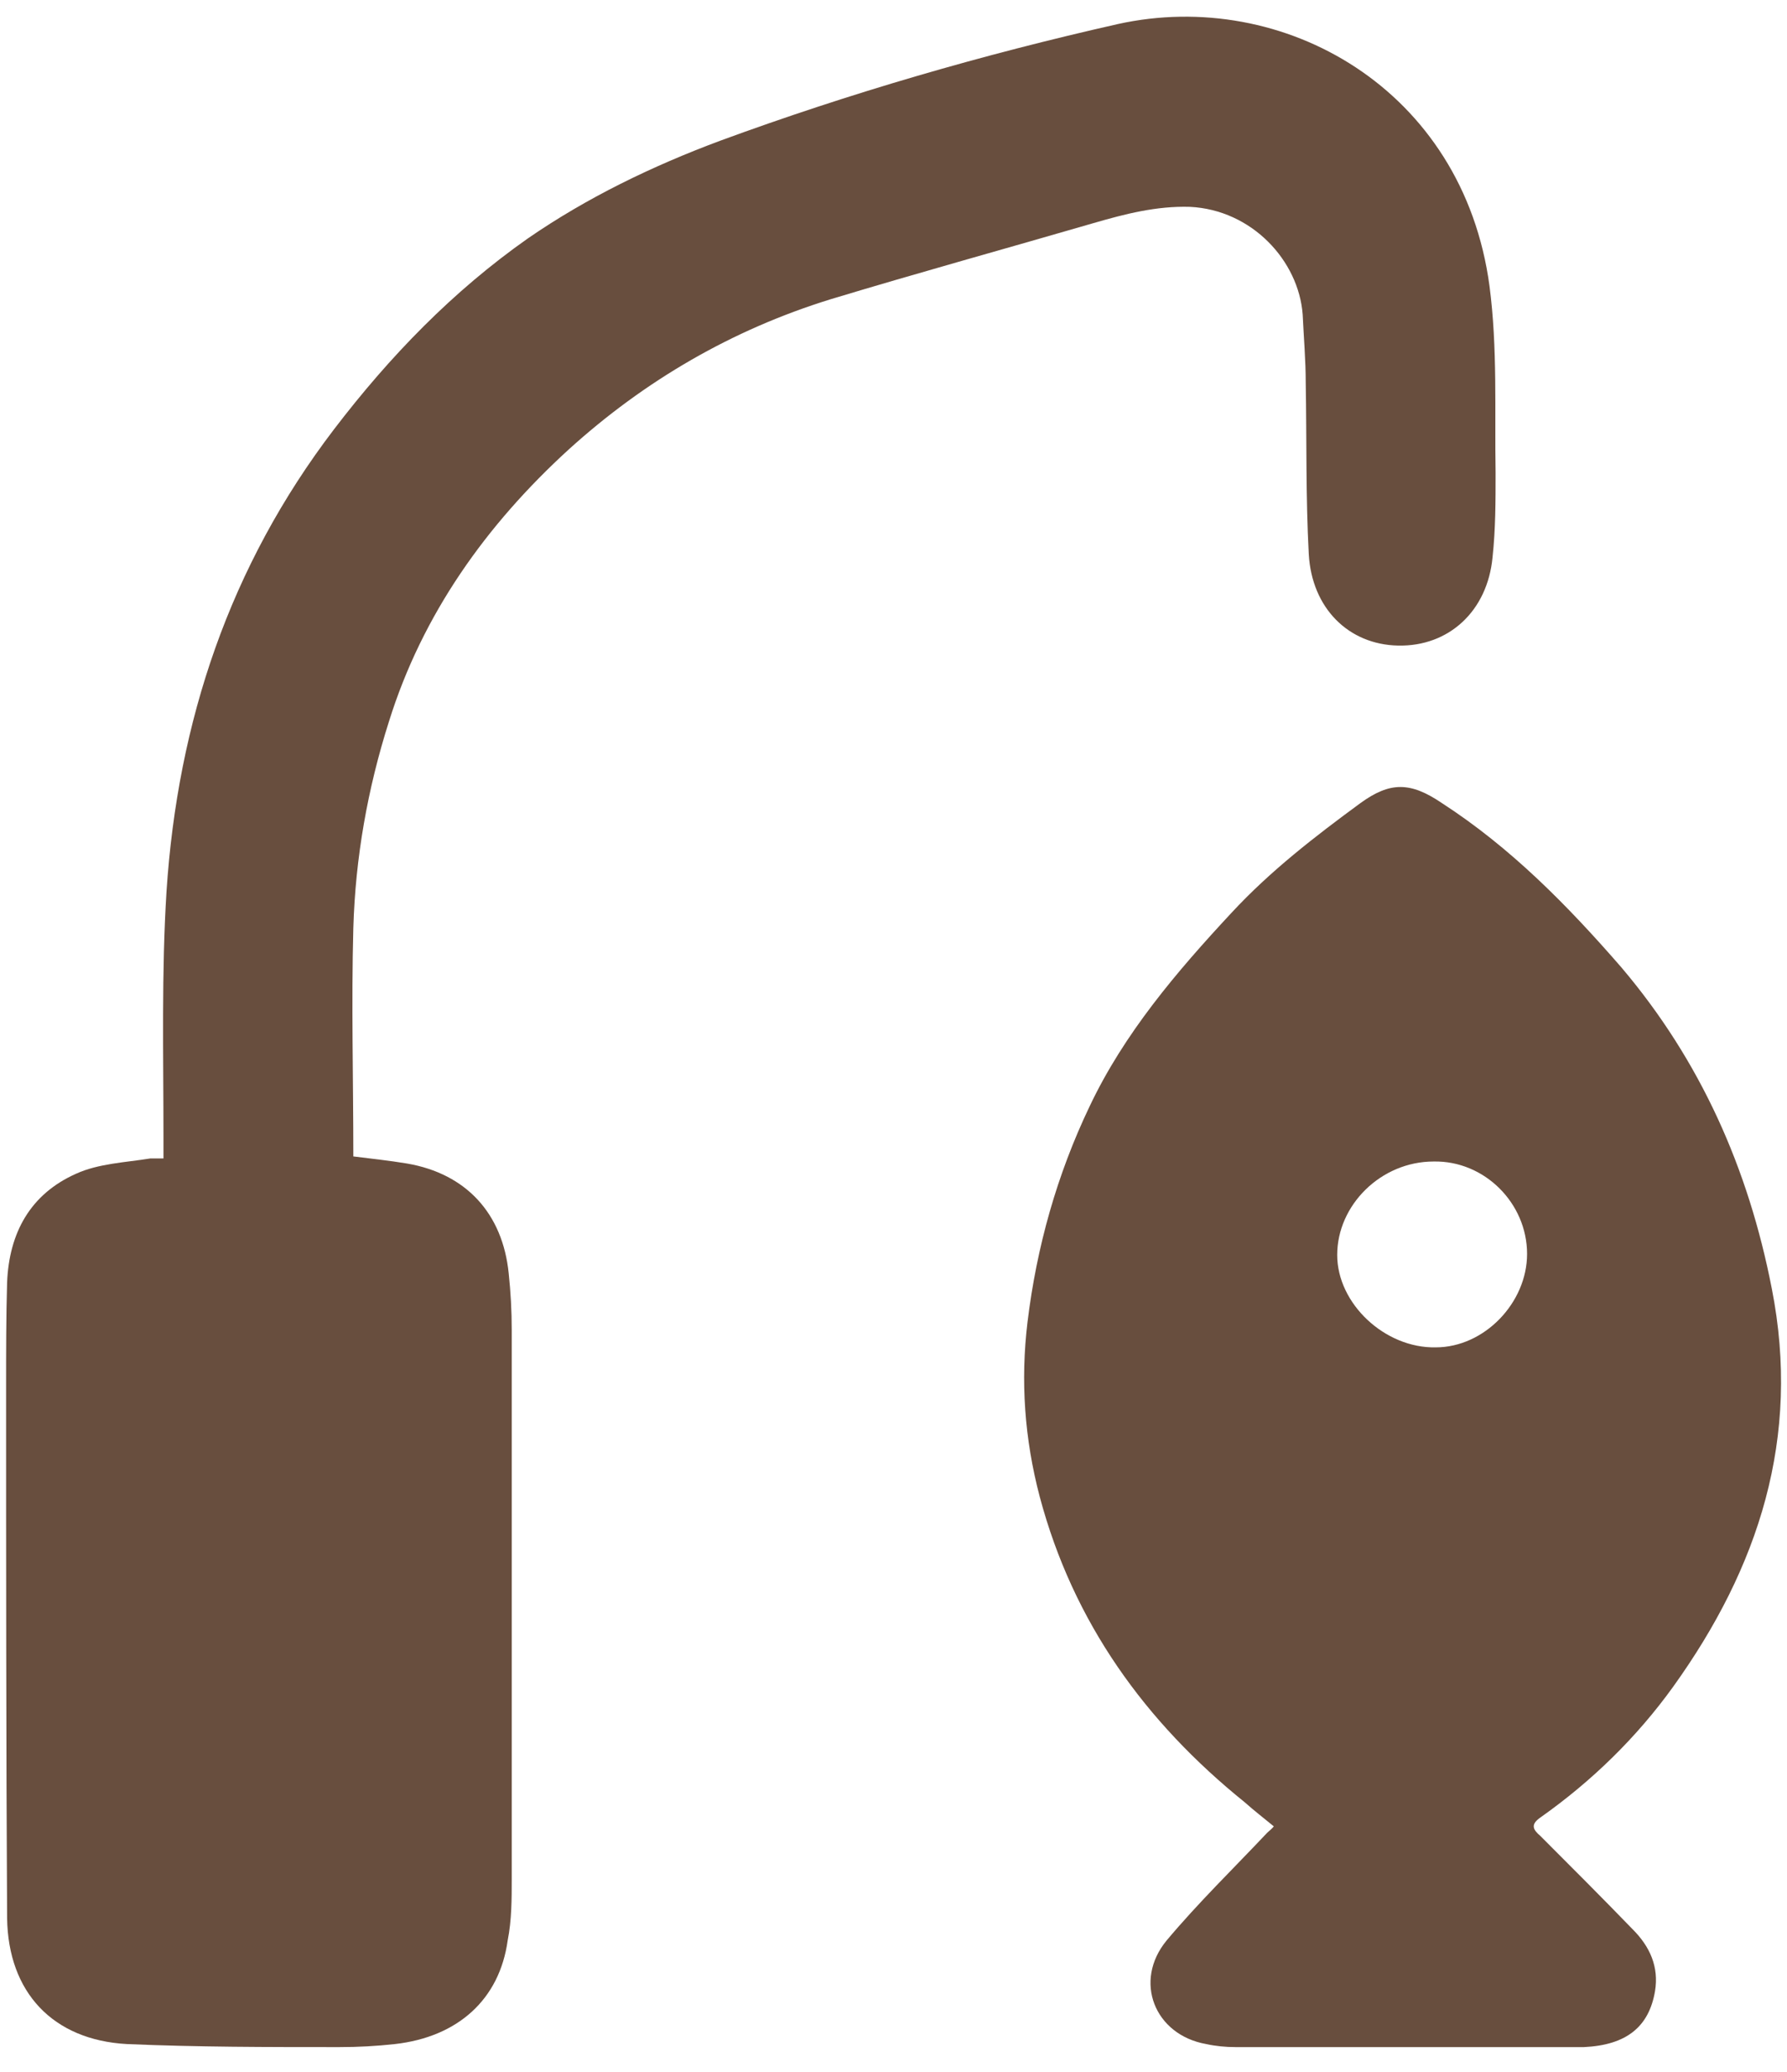
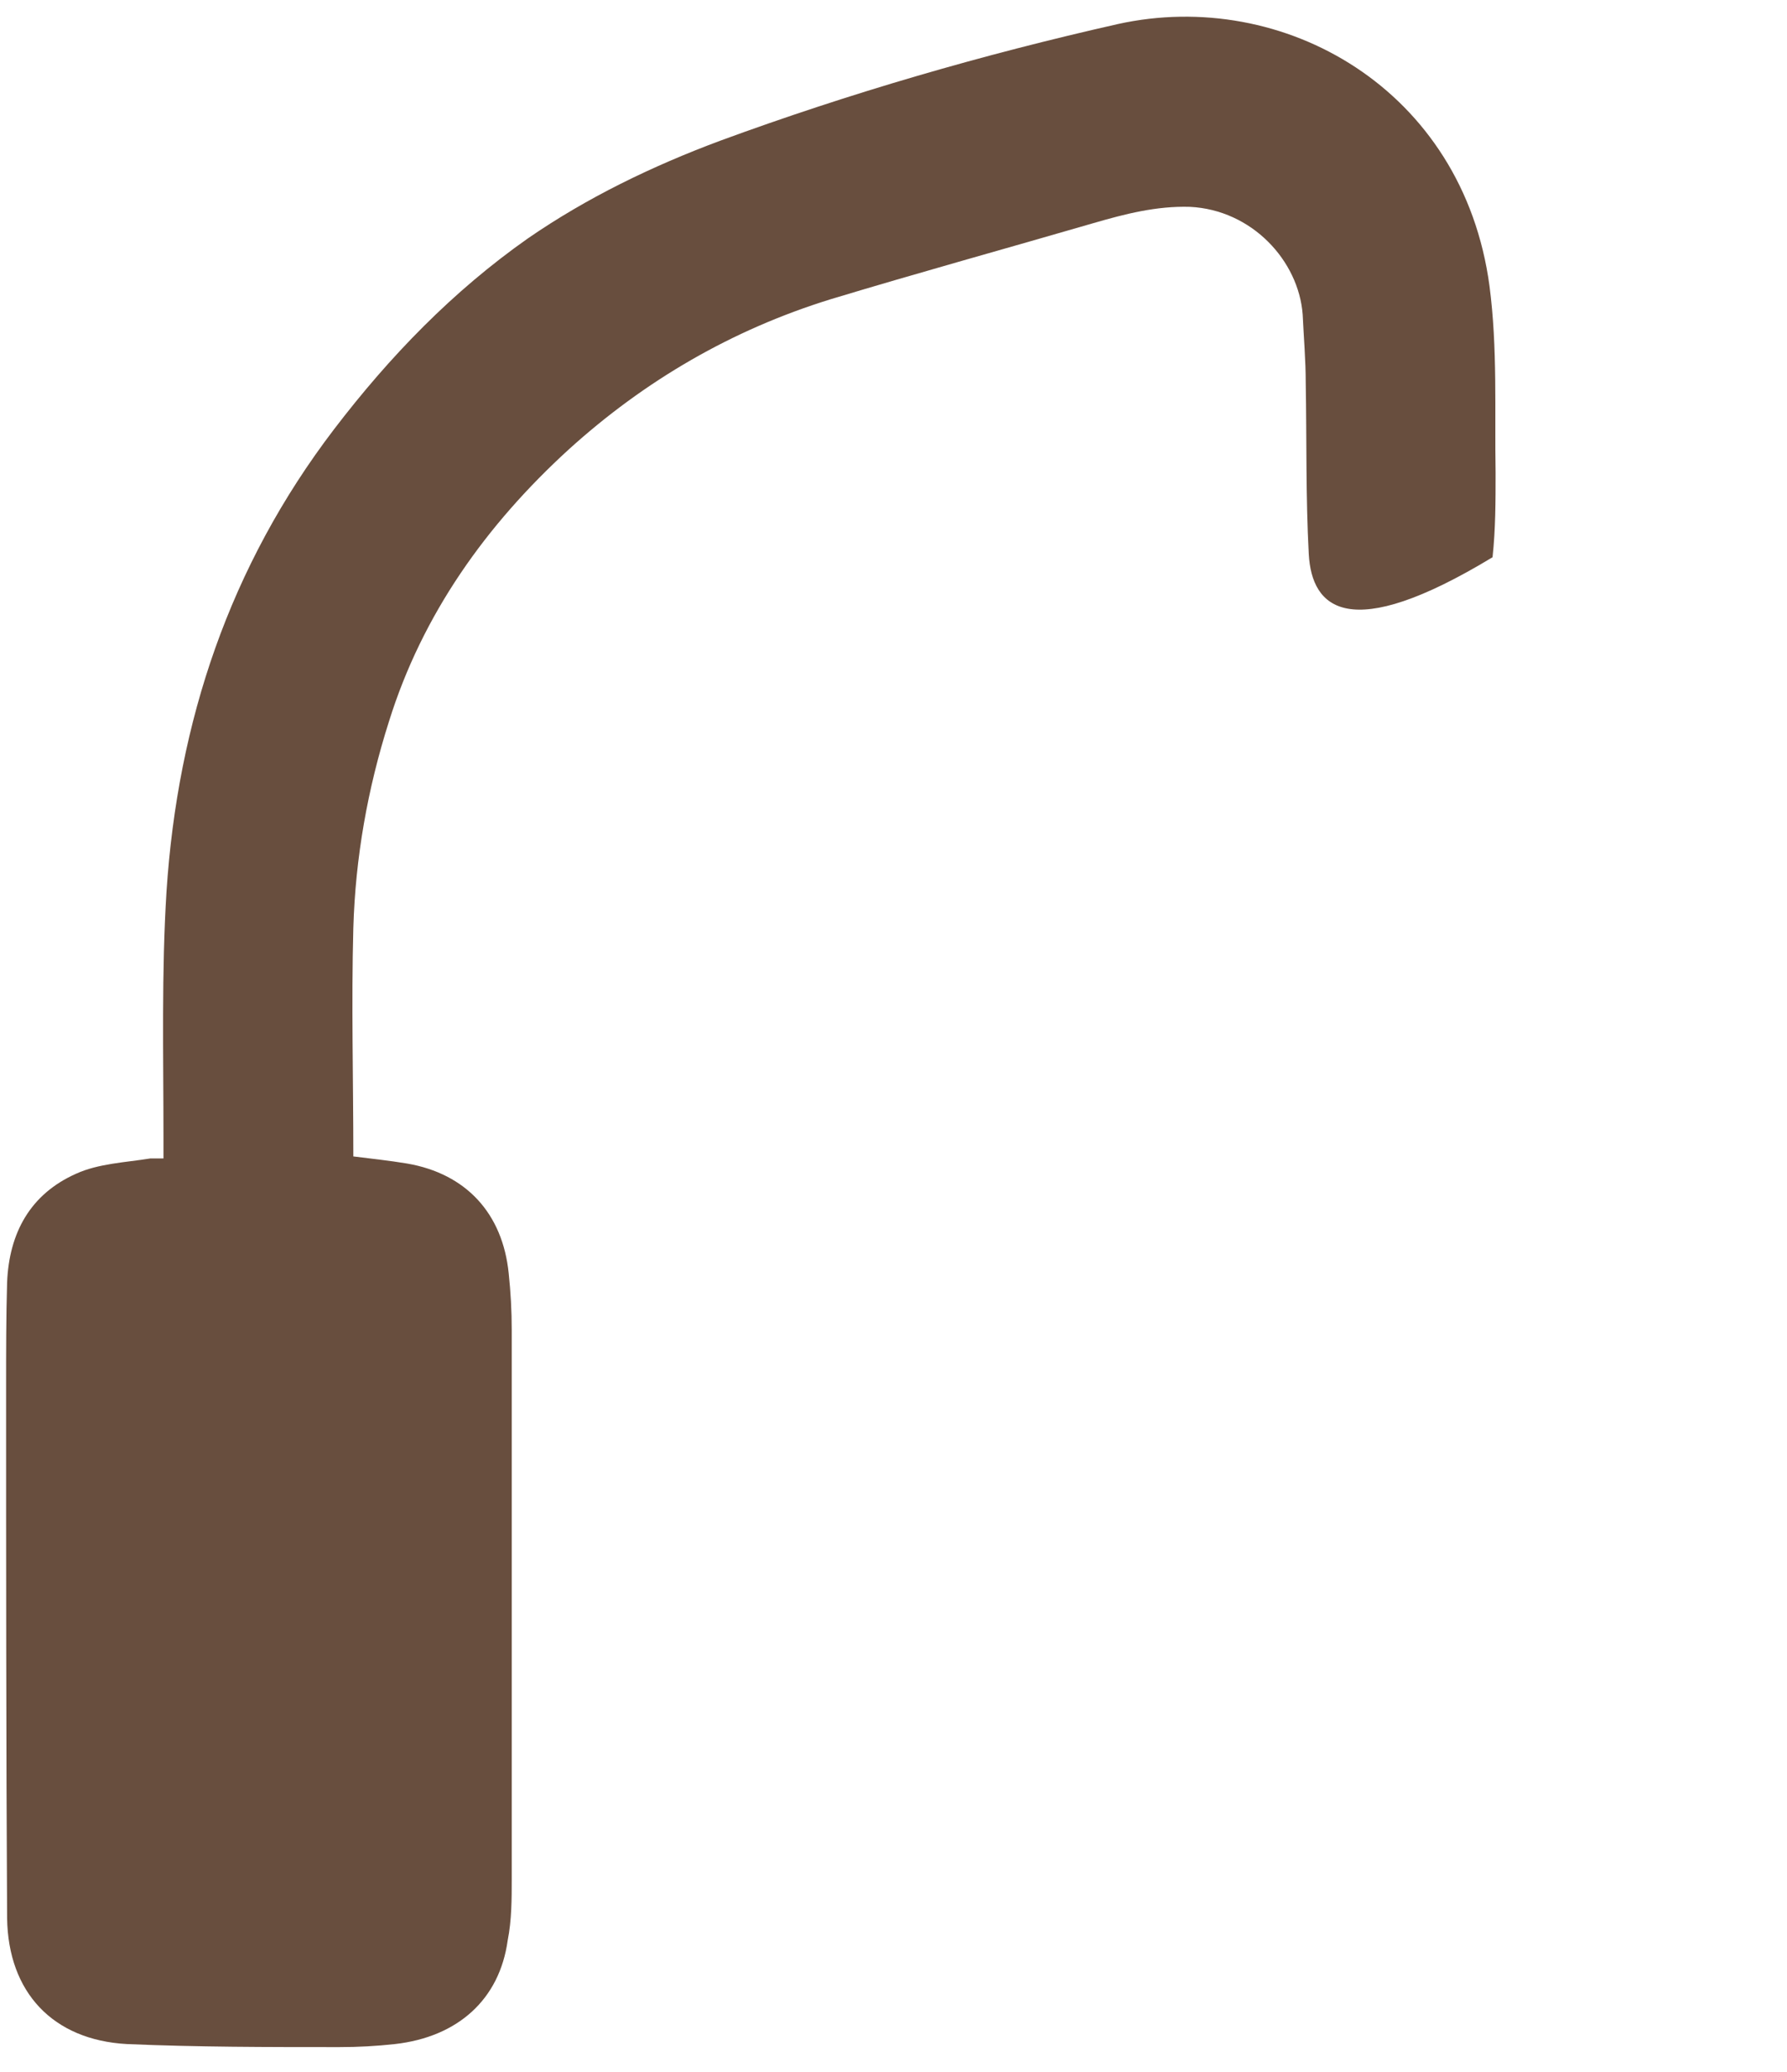
<svg xmlns="http://www.w3.org/2000/svg" width="44" height="51" viewBox="0 0 44 51" fill="none">
-   <path d="M4.025 28.517C4.025 28.317 4.025 28.142 4.025 27.992C4.025 25.967 3.975 23.942 4.1 21.942C4.375 17.767 5.65 13.942 8.225 10.567C9.6 8.767 11.15 7.167 13 5.867C14.45 4.867 16.05 4.092 17.725 3.467C20.925 2.292 24.2 1.342 27.525 0.592C31.6 -0.308 36.025 2.192 36.675 7.042C36.875 8.567 36.8 10.117 36.825 11.642C36.825 12.342 36.825 13.017 36.75 13.717C36.625 15.042 35.675 15.917 34.425 15.892C33.2 15.867 32.3 14.967 32.225 13.642C32.15 12.242 32.175 10.817 32.15 9.417C32.15 8.867 32.1 8.292 32.075 7.742C31.975 6.417 30.825 5.167 29.3 5.092C28.475 5.067 27.7 5.267 26.925 5.492C24.775 6.117 22.6 6.717 20.45 7.367C18.025 8.117 15.875 9.367 14 11.067C11.975 12.917 10.4 15.117 9.575 17.767C9.05 19.417 8.75 21.117 8.7 22.842C8.65 24.692 8.7 26.567 8.7 28.467C9.1 28.517 9.575 28.567 10.025 28.642C11.475 28.892 12.375 29.867 12.525 31.342C12.575 31.817 12.6 32.267 12.6 32.742C12.6 37.242 12.6 41.742 12.6 46.242C12.6 46.742 12.6 47.267 12.5 47.767C12.3 49.217 11.275 50.142 9.725 50.317C9.275 50.367 8.825 50.392 8.35 50.392C6.6 50.392 4.85 50.392 3.125 50.317C1.3 50.217 0.2 49.042 0.175 47.217C0.15 42.842 0.15 38.492 0.15 34.117C0.15 33.267 0.15 32.417 0.175 31.567C0.225 30.342 0.75 29.392 1.875 28.892C2.425 28.642 3.075 28.617 3.7 28.517C3.8 28.517 3.875 28.517 4.025 28.517Z" fill="#684E3E" />
-   <path d="M31.375 44.967C31.1 44.742 30.875 44.567 30.65 44.367C28.2 42.392 26.425 39.942 25.6 36.842C25.225 35.417 25.125 33.992 25.3 32.542C25.525 30.692 26.025 28.917 26.825 27.242C27.675 25.442 28.975 23.917 30.325 22.467C31.275 21.442 32.375 20.592 33.5 19.767C34.225 19.242 34.725 19.242 35.5 19.767C37.2 20.867 38.6 22.292 39.925 23.817C41.875 26.117 43.05 28.767 43.625 31.717C44.35 35.392 43.3 38.592 41.2 41.517C40.3 42.767 39.2 43.842 37.925 44.742C37.675 44.917 37.75 45.042 37.925 45.192C38.7 45.967 39.45 46.717 40.2 47.492C40.625 47.917 40.85 48.417 40.75 49.017C40.6 49.892 40.05 50.342 39 50.392C38.875 50.392 38.75 50.392 38.6 50.392C35.875 50.392 33.15 50.392 30.425 50.392C30.175 50.392 29.925 50.367 29.7 50.317C28.425 50.092 27.9 48.767 28.725 47.767C29.5 46.842 30.375 45.992 31.2 45.117C31.25 45.067 31.3 45.042 31.4 44.917L31.375 44.967ZM37.6 30.867C37.6 29.617 36.55 28.567 35.3 28.592C34 28.592 32.925 29.667 32.925 30.892C32.925 32.092 34.1 33.192 35.35 33.167C36.55 33.167 37.6 32.067 37.6 30.867Z" fill="#684E3E" />
+   <path d="M4.025 28.517C4.025 28.317 4.025 28.142 4.025 27.992C4.025 25.967 3.975 23.942 4.1 21.942C4.375 17.767 5.65 13.942 8.225 10.567C9.6 8.767 11.15 7.167 13 5.867C14.45 4.867 16.05 4.092 17.725 3.467C20.925 2.292 24.2 1.342 27.525 0.592C31.6 -0.308 36.025 2.192 36.675 7.042C36.875 8.567 36.8 10.117 36.825 11.642C36.825 12.342 36.825 13.017 36.75 13.717C33.2 15.867 32.3 14.967 32.225 13.642C32.15 12.242 32.175 10.817 32.15 9.417C32.15 8.867 32.1 8.292 32.075 7.742C31.975 6.417 30.825 5.167 29.3 5.092C28.475 5.067 27.7 5.267 26.925 5.492C24.775 6.117 22.6 6.717 20.45 7.367C18.025 8.117 15.875 9.367 14 11.067C11.975 12.917 10.4 15.117 9.575 17.767C9.05 19.417 8.75 21.117 8.7 22.842C8.65 24.692 8.7 26.567 8.7 28.467C9.1 28.517 9.575 28.567 10.025 28.642C11.475 28.892 12.375 29.867 12.525 31.342C12.575 31.817 12.6 32.267 12.6 32.742C12.6 37.242 12.6 41.742 12.6 46.242C12.6 46.742 12.6 47.267 12.5 47.767C12.3 49.217 11.275 50.142 9.725 50.317C9.275 50.367 8.825 50.392 8.35 50.392C6.6 50.392 4.85 50.392 3.125 50.317C1.3 50.217 0.2 49.042 0.175 47.217C0.15 42.842 0.15 38.492 0.15 34.117C0.15 33.267 0.15 32.417 0.175 31.567C0.225 30.342 0.75 29.392 1.875 28.892C2.425 28.642 3.075 28.617 3.7 28.517C3.8 28.517 3.875 28.517 4.025 28.517Z" fill="#684E3E" />
</svg>